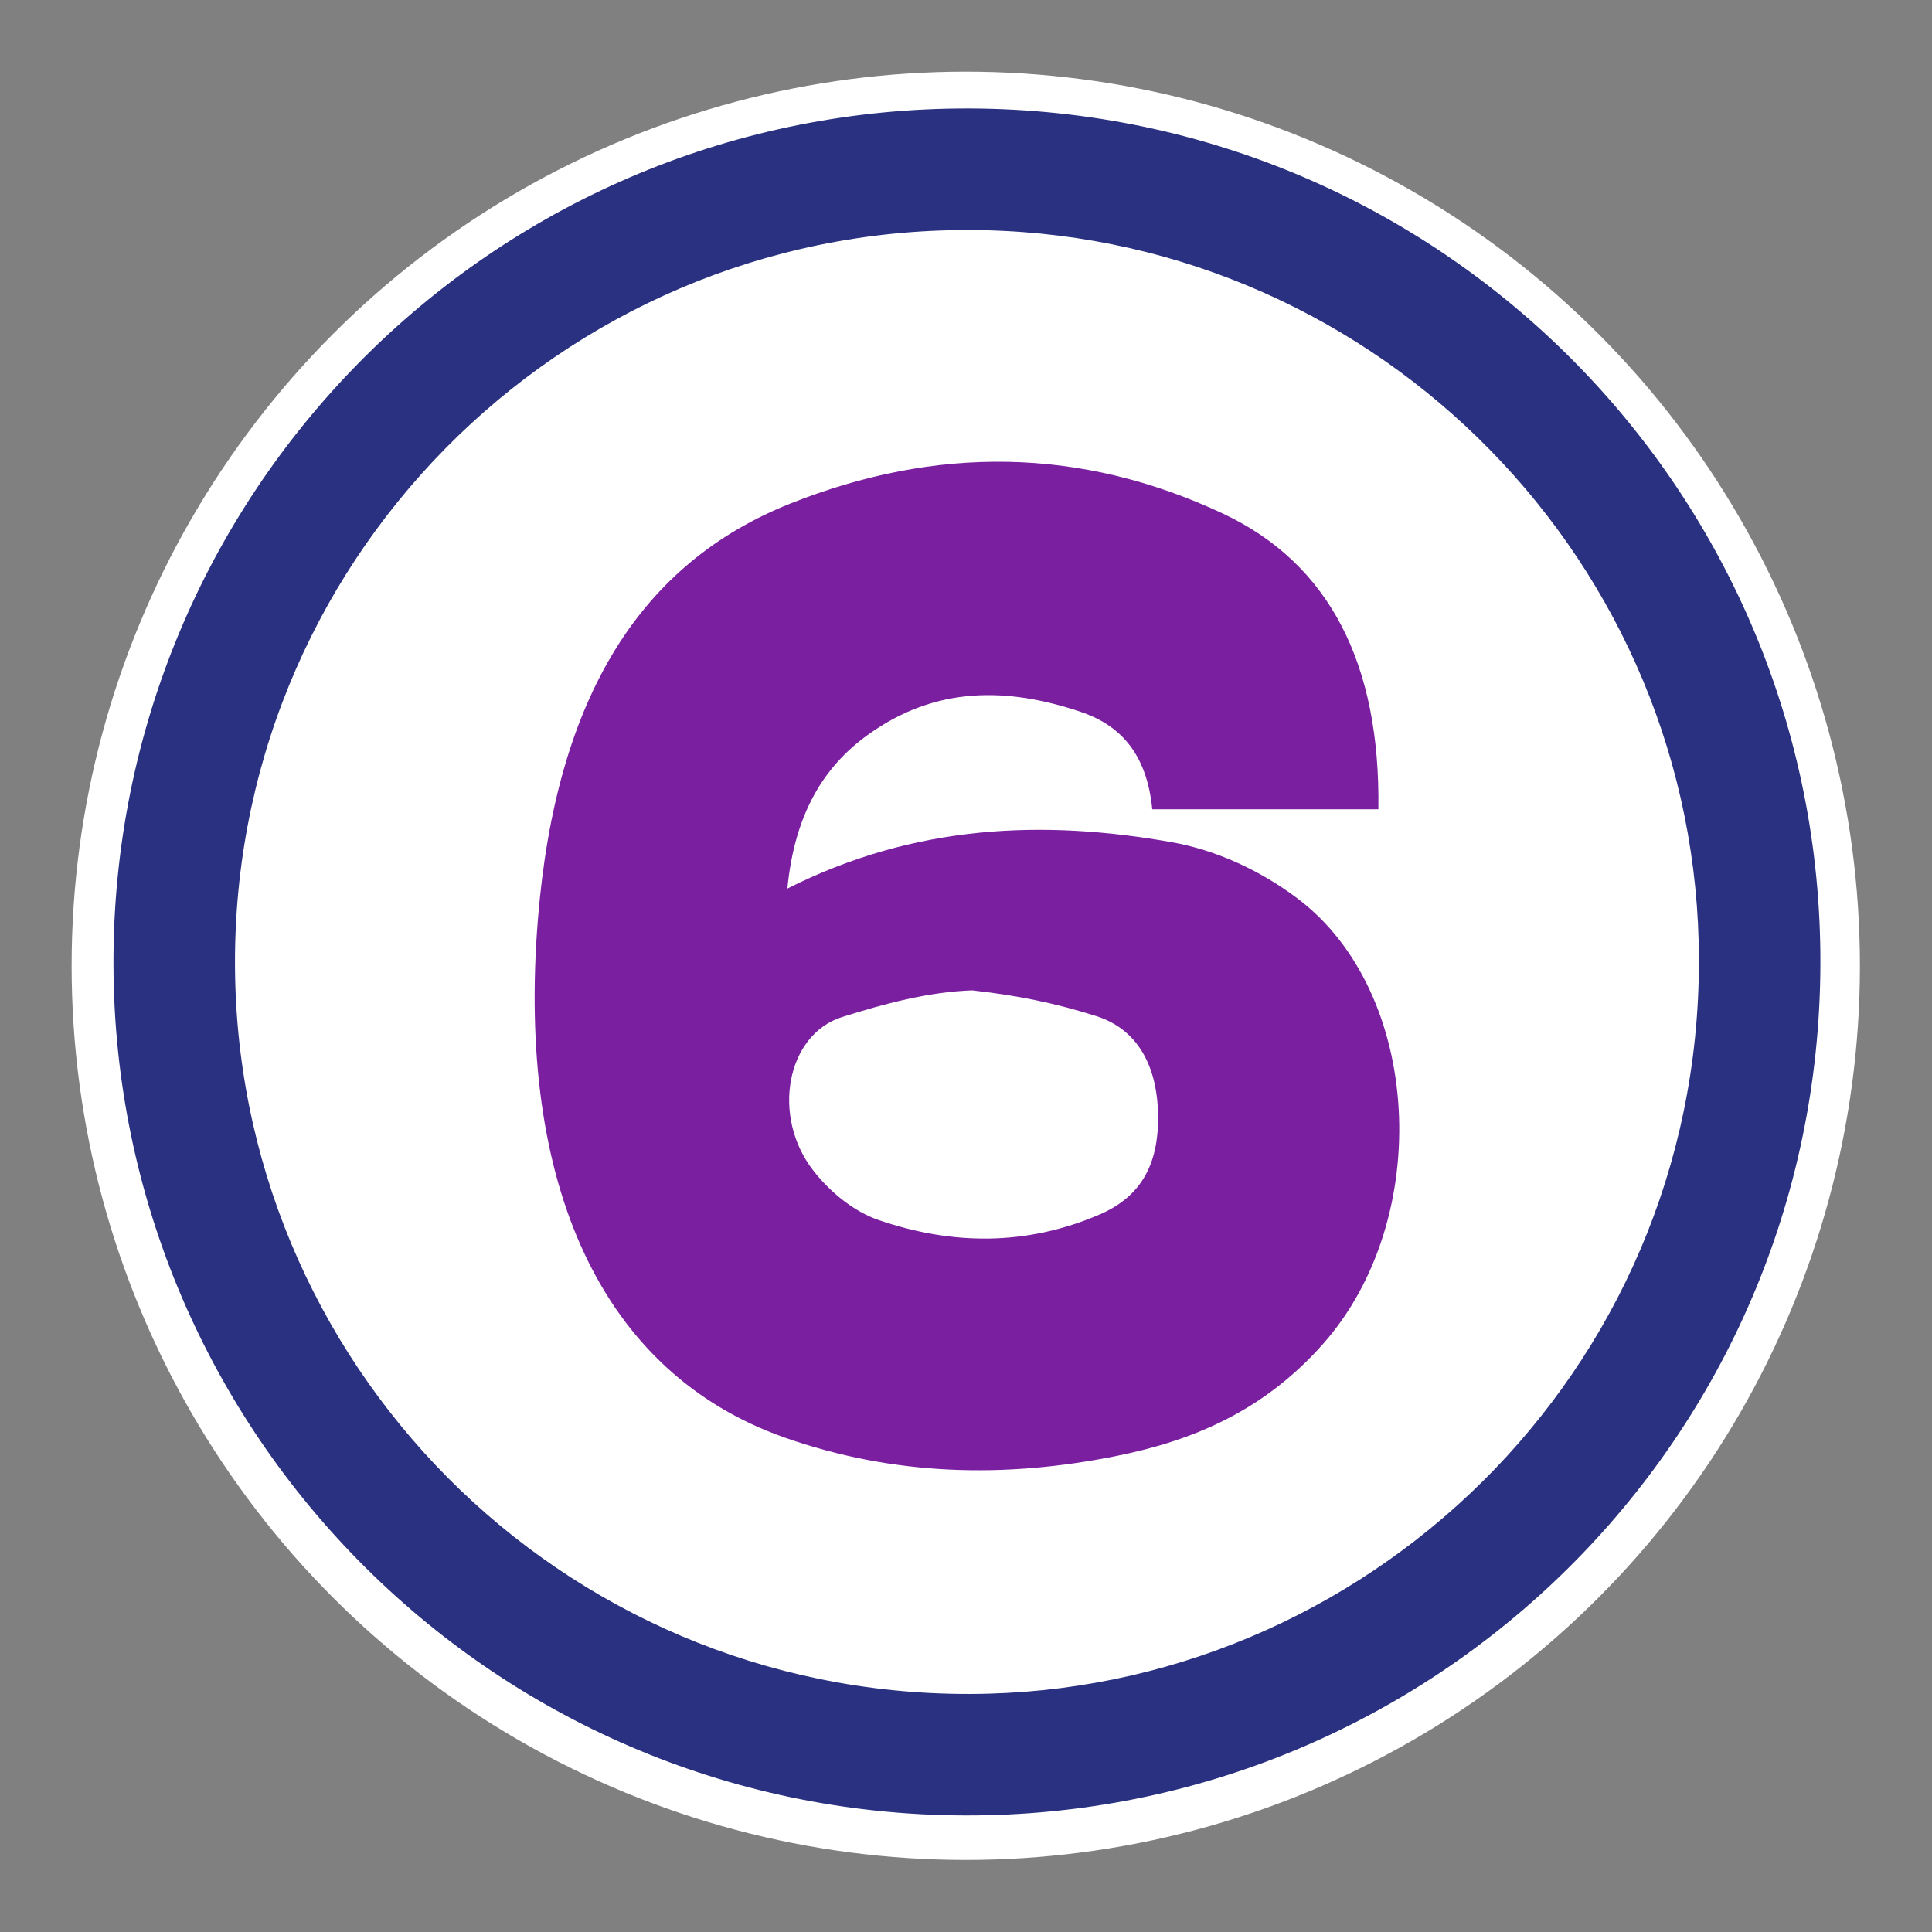
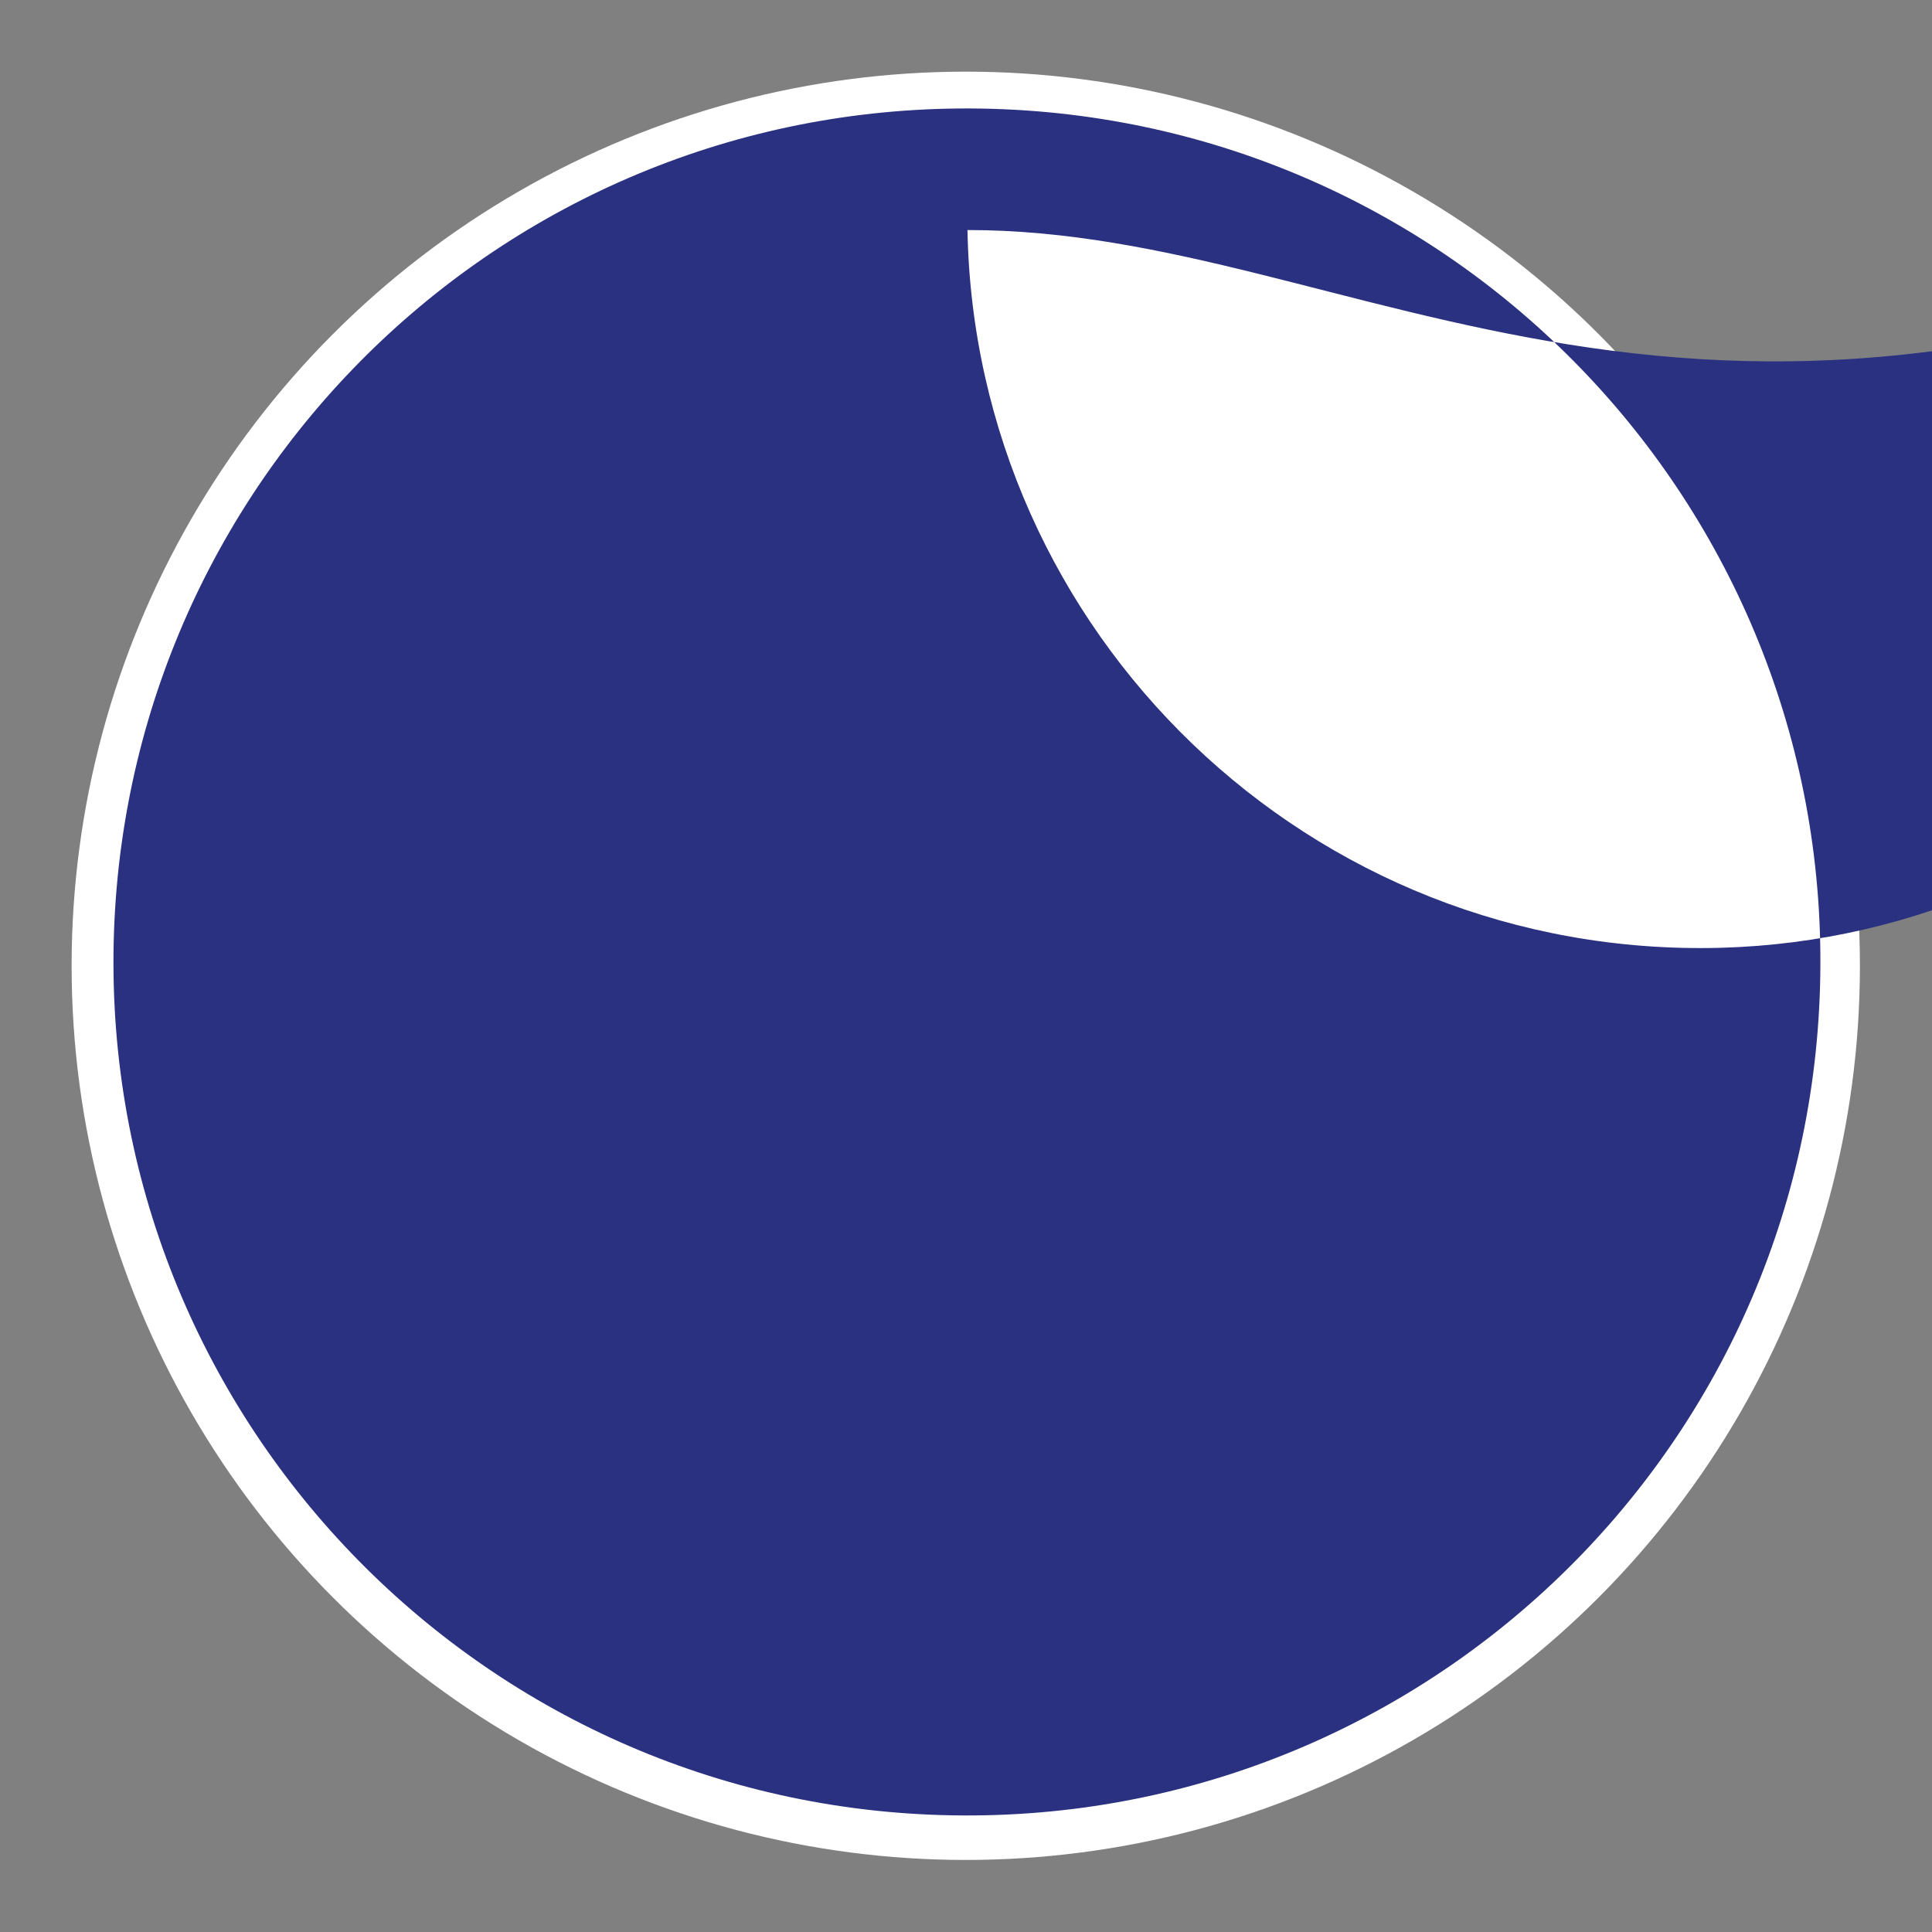
<svg xmlns="http://www.w3.org/2000/svg" xmlns:ns1="http://sodipodi.sourceforge.net/DTD/sodipodi-0.dtd" xmlns:ns2="http://www.inkscape.org/namespaces/inkscape" version="1.1" id="Capa_1" x="0px" y="0px" viewBox="0 0 2000 2000" style="enable-background:new 0 0 2000 2000;" xml:space="preserve" ns1:docname="Linea2mty.svg" ns2:version="1.1 (c68e22c387, 2021-05-23)">
  <rect x="0" y="0" width="2000" height="2000" fill="#808080" stroke="none" />
  <defs id="defs17" />
  <ns1:namedview id="namedview15" pagecolor="#ffffff" bordercolor="#666666" borderopacity="1.0" ns2:pageshadow="2" ns2:pageopacity="0.0" ns2:pagecheckerboard="0" showgrid="false" ns2:zoom="0.14707821" ns2:cx="764.89916" ns2:cy="764.89916" ns2:window-width="1920" ns2:window-height="1017" ns2:window-x="1912" ns2:window-y="-8" ns2:window-maximized="1" ns2:current-layer="Capa_1" />
  <style type="text/css" id="style2">
	.st0{fill:#FFFFFF;}
	.st1{fill:#2A3180;}
	.st2{fill:#77C46D;}
</style>
  <g id="g10">
    <circle class="st0" cx="999.76" cy="999.79" r="925.62" id="circle4" />
    <g id="g8">
-       <path class="st1" d="M117.56,1009.9c-7.37-487.49,379.36-887.43,864.38-897.43c493.36-10.17,891.77,380.24,902.31,862.93    c10.81,495.24-381.08,893.21-863.13,903.74C525.73,1889.97,124.93,1495.17,117.56,1009.9z M1001.52,238.14    c-422.48-0.44-766,345.99-758.13,772.15c7.69,416.38,353.52,754.58,779.83,743.01c405.92-11.02,746-348.85,735.25-778.07    C1748.24,566.48,1411.56,237.74,1001.52,238.14z" id="path6" />
+       <path class="st1" d="M117.56,1009.9c-7.37-487.49,379.36-887.43,864.38-897.43c493.36-10.17,891.77,380.24,902.31,862.93    c10.81,495.24-381.08,893.21-863.13,903.74C525.73,1889.97,124.93,1495.17,117.56,1009.9z M1001.52,238.14    c7.69,416.38,353.52,754.58,779.83,743.01c405.92-11.02,746-348.85,735.25-778.07    C1748.24,566.48,1411.56,237.74,1001.52,238.14z" id="path6" />
    </g>
  </g>
-   <path fill-rule="evenodd" clip-rule="evenodd" d="m 1426.89,837.78 h -234.074 c -5.912,-60.709 -35.984,-88.203 -74.936,-101.177 -75.065,-24.999 -149.108,-26.813 -219.874,24.39 -45.018,32.557 -75.399,81.144 -82.906,158.843 131.931,-66.502 264.824,-71.602 398.197,-47.929 44.366,7.862 90.105,28.297 129.624,57.982 129.598,97.367 141.507,331.597 26.812,461.229 -62.984,71.188 -137.354,100.678 -214.546,116.196 -114.892,23.076 -229.896,20.666 -343.08,-19.218 C 622.938,1421.424 534.48,1226.921 556.873,951.371 575.672,719.977 664.198,582.555 818.248,521.251 c 149.863,-59.625 299.752,-58.98 447.608,10.357 110.422,51.751 163.205,155.569 161.034,306.172 z M 1006.382,1025.21 c -45.109,1.6 -90.465,13.656 -134.797,27.677 -57.167,18.098 -73.585,102.639 -29.519,159.052 18.404,23.551 43.096,42.623 67.128,50.911 76.266,26.277 153.424,27.044 229.304,-5.684 42.341,-18.268 60.856,-51.398 60.35,-101.712 -0.532,-51.763 -21.149,-90.028 -63.902,-103.562 -42.075,-13.327 -81.18,-21.45 -128.563,-26.681 z" id="path6-6" style="stroke-width:10.219;fill:#7b1fa1;fill-opacity:1" ns1:nodetypes="cccccccscccccccccccccc" />
</svg>